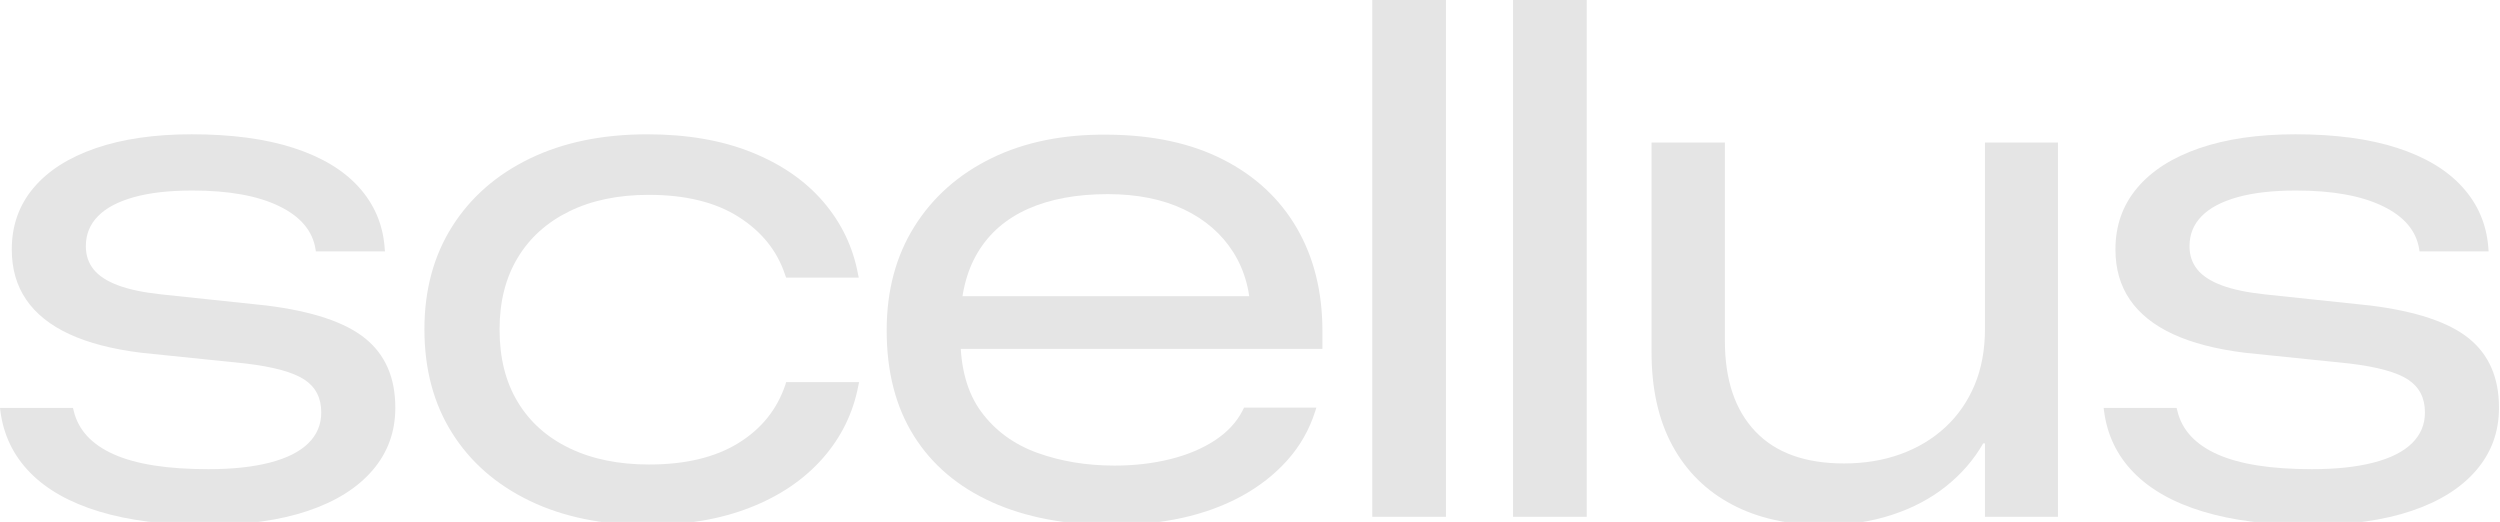
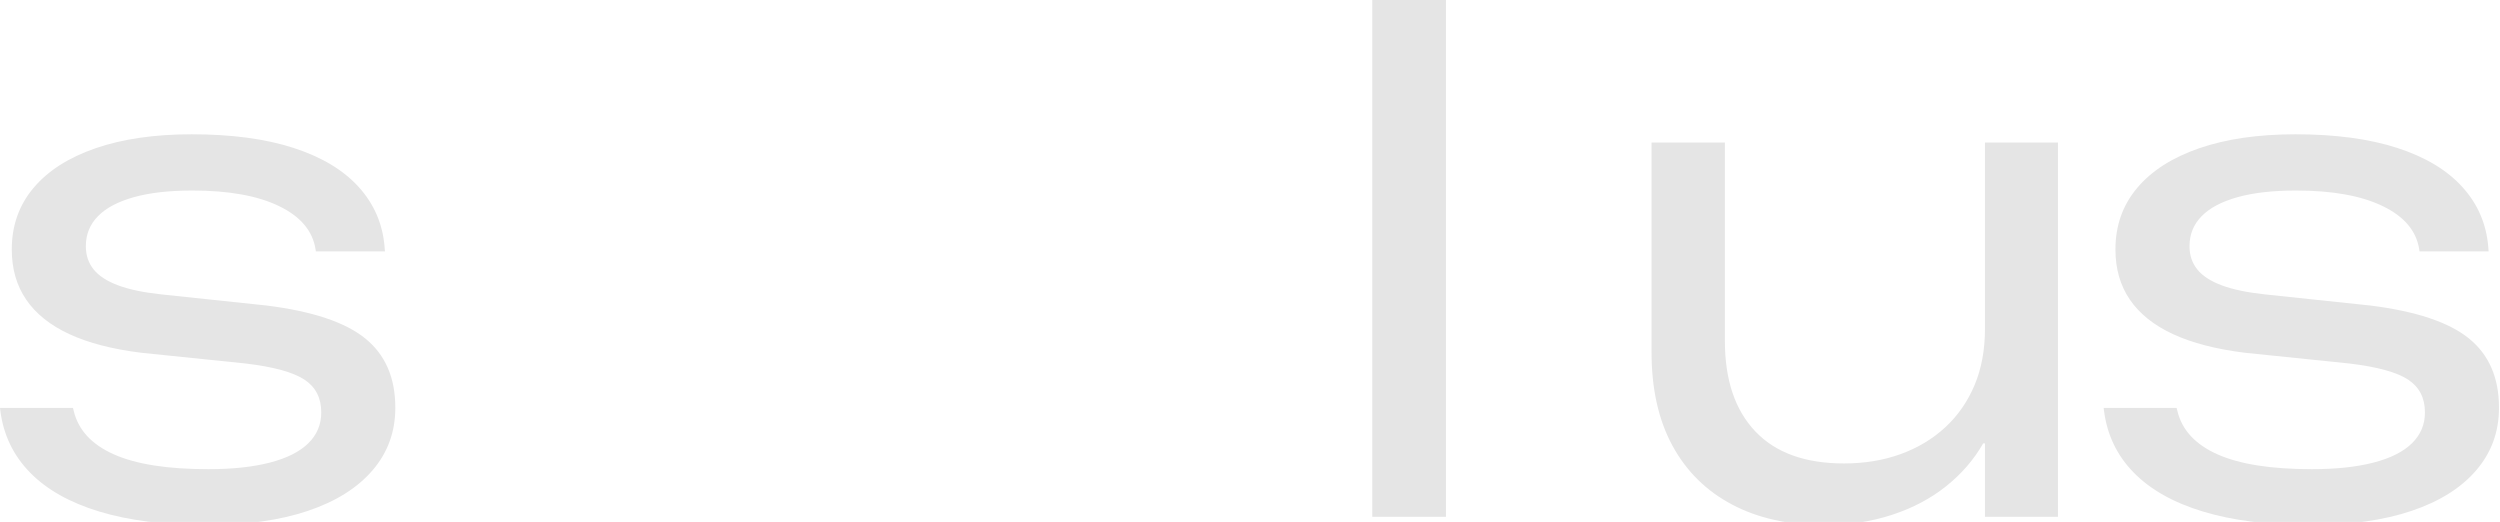
<svg xmlns="http://www.w3.org/2000/svg" width="479px" height="100px" viewBox="0 0 479 100" version="1.1">
  <g id="surface1">
    <path style=" stroke:none;fill-rule:nonzero;fill:rgb(89.804%,89.804%,89.804%);fill-opacity:1;" d="M 19.055 98.023 C 13.391 96.309 8.957 93.816 5.758 90.543 C 2.559 87.273 0.66 83.328 0.066 78.707 L 0 78.16 L 13.984 78.16 L 14.121 78.707 C 14.988 82.367 17.547 85.148 21.797 87.047 C 26.047 88.945 32.078 89.895 39.895 89.895 C 44.555 89.895 48.508 89.469 51.75 88.621 C 54.996 87.777 57.441 86.539 59.086 84.918 C 60.73 83.293 61.551 81.34 61.551 79.051 L 61.551 78.98 C 61.551 76.238 60.477 74.156 58.332 72.738 C 56.184 71.32 52.438 70.289 47.09 69.648 L 27.074 67.59 C 21.543 66.906 16.949 65.715 13.297 64.023 C 9.637 62.332 6.887 60.133 5.035 57.434 C 3.188 54.734 2.258 51.535 2.258 47.828 L 2.258 47.758 C 2.258 43.23 3.641 39.316 6.406 36.023 C 9.172 32.73 13.133 30.191 18.301 28.406 C 23.461 26.625 29.609 25.73 36.738 25.73 C 44.371 25.73 50.871 26.602 56.242 28.34 C 61.609 30.078 65.77 32.57 68.715 35.816 C 71.664 39.066 73.32 42.887 73.684 47.277 L 73.754 48.168 L 60.523 48.168 L 60.457 47.758 C 59.906 44.234 57.578 41.48 53.465 39.488 C 49.352 37.5 43.82 36.504 36.875 36.504 C 32.441 36.504 28.707 36.926 25.668 37.773 C 22.629 38.621 20.332 39.832 18.781 41.41 C 17.227 42.992 16.449 44.898 16.449 47.141 L 16.449 47.211 C 16.449 48.902 16.941 50.367 17.922 51.602 C 18.906 52.836 20.457 53.855 22.586 54.656 C 24.711 55.457 27.484 56.039 30.914 56.406 L 51.066 58.535 C 59.84 59.633 66.145 61.734 69.984 64.848 C 73.824 67.957 75.742 72.371 75.742 78.09 L 75.742 78.16 C 75.742 82.734 74.289 86.715 71.391 90.098 C 68.484 93.484 64.352 96.082 58.98 97.887 C 53.613 99.695 47.156 100.598 39.617 100.598 C 31.574 100.598 24.719 99.738 19.055 98.023 Z M 19.055 98.023 " />
-     <path style=" stroke:none;fill-rule:nonzero;fill:rgb(89.804%,89.804%,89.804%);fill-opacity:1;" d="M 101.508 95.965 C 95.09 92.879 90.121 88.531 86.602 82.926 C 83.082 77.324 81.32 70.727 81.32 63.129 L 81.32 63.062 C 81.32 55.559 83.094 49.008 86.633 43.402 C 90.176 37.797 95.145 33.453 101.543 30.363 C 107.941 27.277 115.434 25.734 124.027 25.734 C 131.613 25.734 138.262 26.875 143.973 29.164 C 149.688 31.453 154.277 34.621 157.754 38.668 C 161.223 42.719 163.441 47.348 164.402 52.562 L 164.539 53.184 L 150.621 53.184 L 150.418 52.633 C 148.91 48.059 145.938 44.363 141.508 41.551 C 137.074 38.738 131.336 37.332 124.301 37.332 C 118.453 37.332 113.379 38.383 109.082 40.488 C 104.789 42.59 101.484 45.566 99.18 49.406 C 96.871 53.25 95.719 57.801 95.719 63.062 L 95.719 63.199 C 95.719 68.551 96.871 73.152 99.18 76.992 C 101.484 80.836 104.797 83.797 109.117 85.879 C 113.438 87.961 118.52 89 124.367 89 C 131.316 89 137.004 87.641 141.438 84.918 C 145.867 82.195 148.883 78.457 150.484 73.699 L 150.621 73.219 L 164.605 73.219 L 164.469 73.836 C 163.465 79.145 161.168 83.82 157.582 87.871 C 153.992 91.918 149.355 95.051 143.664 97.27 C 137.977 99.488 131.453 100.598 124.094 100.598 C 115.457 100.598 107.93 99.055 101.508 95.969 Z M 101.508 95.965 " />
-     <path style=" stroke:none;fill-rule:nonzero;fill:rgb(89.804%,89.804%,89.804%);fill-opacity:1;" d="M 190.043 96.207 C 183.555 93.281 178.57 89.047 175.098 83.512 C 171.625 77.977 169.887 71.254 169.887 63.336 L 169.887 63.27 C 169.887 55.676 171.66 49.055 175.199 43.402 C 178.742 37.754 183.676 33.387 190.008 30.297 C 196.336 27.211 203.727 25.711 212.18 25.801 C 220.816 25.848 228.211 27.438 234.355 30.574 C 240.5 33.707 245.211 38.086 248.477 43.711 C 251.742 49.34 253.375 55.902 253.375 63.406 L 253.375 66.84 L 177.016 66.84 L 177.016 56.75 L 244.809 56.75 L 239.668 64.918 L 239.668 61.004 C 239.668 56.109 238.547 51.891 236.309 48.344 C 234.07 44.801 230.902 42.055 226.816 40.109 C 222.723 38.168 217.871 37.195 212.25 37.195 C 206.309 37.195 201.223 38.133 196.996 40.008 C 192.77 41.883 189.547 44.672 187.332 48.379 C 185.113 52.086 184.008 56.684 184.008 62.172 L 184.008 64.504 C 184.008 70.5 185.344 75.301 188.016 78.914 C 190.691 82.531 194.277 85.148 198.777 86.773 C 203.277 88.398 208.203 89.207 213.551 89.207 C 217.344 89.207 220.895 88.797 224.211 87.973 C 227.52 87.148 230.379 85.949 232.777 84.371 C 235.176 82.793 236.949 80.883 238.09 78.641 L 238.363 78.094 L 252.211 78.094 L 252.004 78.777 C 250.863 82.348 249.07 85.492 246.625 88.215 C 244.18 90.938 241.254 93.223 237.852 95.074 C 234.445 96.926 230.664 98.312 226.504 99.227 C 222.348 100.141 217.914 100.598 213.207 100.598 C 204.25 100.598 196.527 99.137 190.039 96.207 Z M 190.043 96.207 " />
    <path style=" stroke:none;fill-rule:nonzero;fill:rgb(89.804%,89.804%,89.804%);fill-opacity:1;" d="M 262.926 0 L 277.047 0 L 277.047 99.02 L 262.926 99.02 Z M 262.926 0 " />
-     <path style=" stroke:none;fill-rule:nonzero;fill:rgb(89.804%,89.804%,89.804%);fill-opacity:1;" d="M 289.895 0 L 304.016 0 L 304.016 99.02 L 289.895 99.02 Z M 289.895 0 " />
    <path style=" stroke:none;fill-rule:nonzero;fill:rgb(89.804%,89.804%,89.804%);fill-opacity:1;" d="M 331.895 96.688 C 326.938 94.078 323.121 90.316 320.445 85.398 C 317.773 80.48 316.438 74.523 316.438 67.523 L 316.438 27.312 L 330.488 27.312 L 330.488 65.328 C 330.488 72.785 332.43 78.559 336.316 82.652 C 340.199 86.75 345.863 88.797 353.312 88.797 C 357.242 88.797 360.855 88.203 364.145 87.012 C 367.434 85.824 370.289 84.109 372.715 81.867 C 375.137 79.625 377.008 76.926 378.336 73.77 C 379.66 70.613 380.32 67.023 380.32 62.996 L 380.32 27.312 L 394.305 27.312 L 394.305 99.023 L 380.32 99.023 L 380.32 84.957 L 379.977 84.957 C 378.195 88.066 375.832 90.801 372.883 93.156 C 369.938 95.512 366.477 97.344 362.5 98.645 C 358.523 99.949 354.184 100.602 349.477 100.602 C 342.711 100.602 336.852 99.297 331.895 96.691 Z M 331.895 96.688 " />
    <path style=" stroke:none;fill-rule:nonzero;fill:rgb(89.804%,89.804%,89.804%);fill-opacity:1;" d="M 422.117 98.023 C 416.449 96.309 412.016 93.816 408.816 90.543 C 405.617 87.273 403.723 83.328 403.129 78.707 L 403.059 78.16 L 417.043 78.16 L 417.18 78.707 C 418.047 82.367 420.609 85.148 424.855 87.047 C 429.105 88.945 435.141 89.895 442.953 89.895 C 447.613 89.895 451.566 89.469 454.812 88.621 C 458.055 87.777 460.504 86.539 462.148 84.918 C 463.793 83.293 464.617 81.34 464.617 79.051 L 464.617 78.98 C 464.617 76.238 463.539 74.156 461.395 72.738 C 459.246 71.32 455.5 70.289 450.152 69.648 L 430.137 67.59 C 424.605 66.906 420.012 65.715 416.359 64.023 C 412.699 62.332 409.949 60.133 408.098 57.434 C 406.25 54.734 405.32 51.535 405.32 47.828 L 405.32 47.758 C 405.32 43.23 406.703 39.316 409.469 36.023 C 412.234 32.73 416.195 30.191 421.363 28.406 C 426.527 26.625 432.672 25.73 439.801 25.73 C 447.434 25.73 453.934 26.602 459.305 28.34 C 464.672 30.078 468.832 32.57 471.777 35.816 C 474.727 39.066 476.383 42.887 476.75 47.277 L 476.816 48.168 L 463.586 48.168 L 463.52 47.758 C 462.969 44.234 460.641 41.48 456.527 39.488 C 452.414 37.5 446.883 36.504 439.938 36.504 C 435.504 36.504 431.77 36.926 428.73 37.773 C 425.691 38.621 423.395 39.832 421.84 41.41 C 420.289 42.992 419.512 44.898 419.512 47.141 L 419.512 47.211 C 419.512 48.902 420 50.367 420.984 51.602 C 421.965 52.836 423.52 53.855 425.645 54.656 C 427.77 55.457 430.547 56.039 433.973 56.406 L 454.129 58.535 C 462.902 59.633 469.207 61.734 473.047 64.848 C 476.887 67.957 478.805 72.371 478.805 78.09 L 478.805 78.16 C 478.805 82.734 477.355 86.715 474.453 90.098 C 471.551 93.484 467.414 96.082 462.043 97.887 C 456.676 99.695 450.219 100.598 442.68 100.598 C 434.637 100.598 427.781 99.738 422.117 98.023 Z M 422.117 98.023 " />
  </g>
</svg>